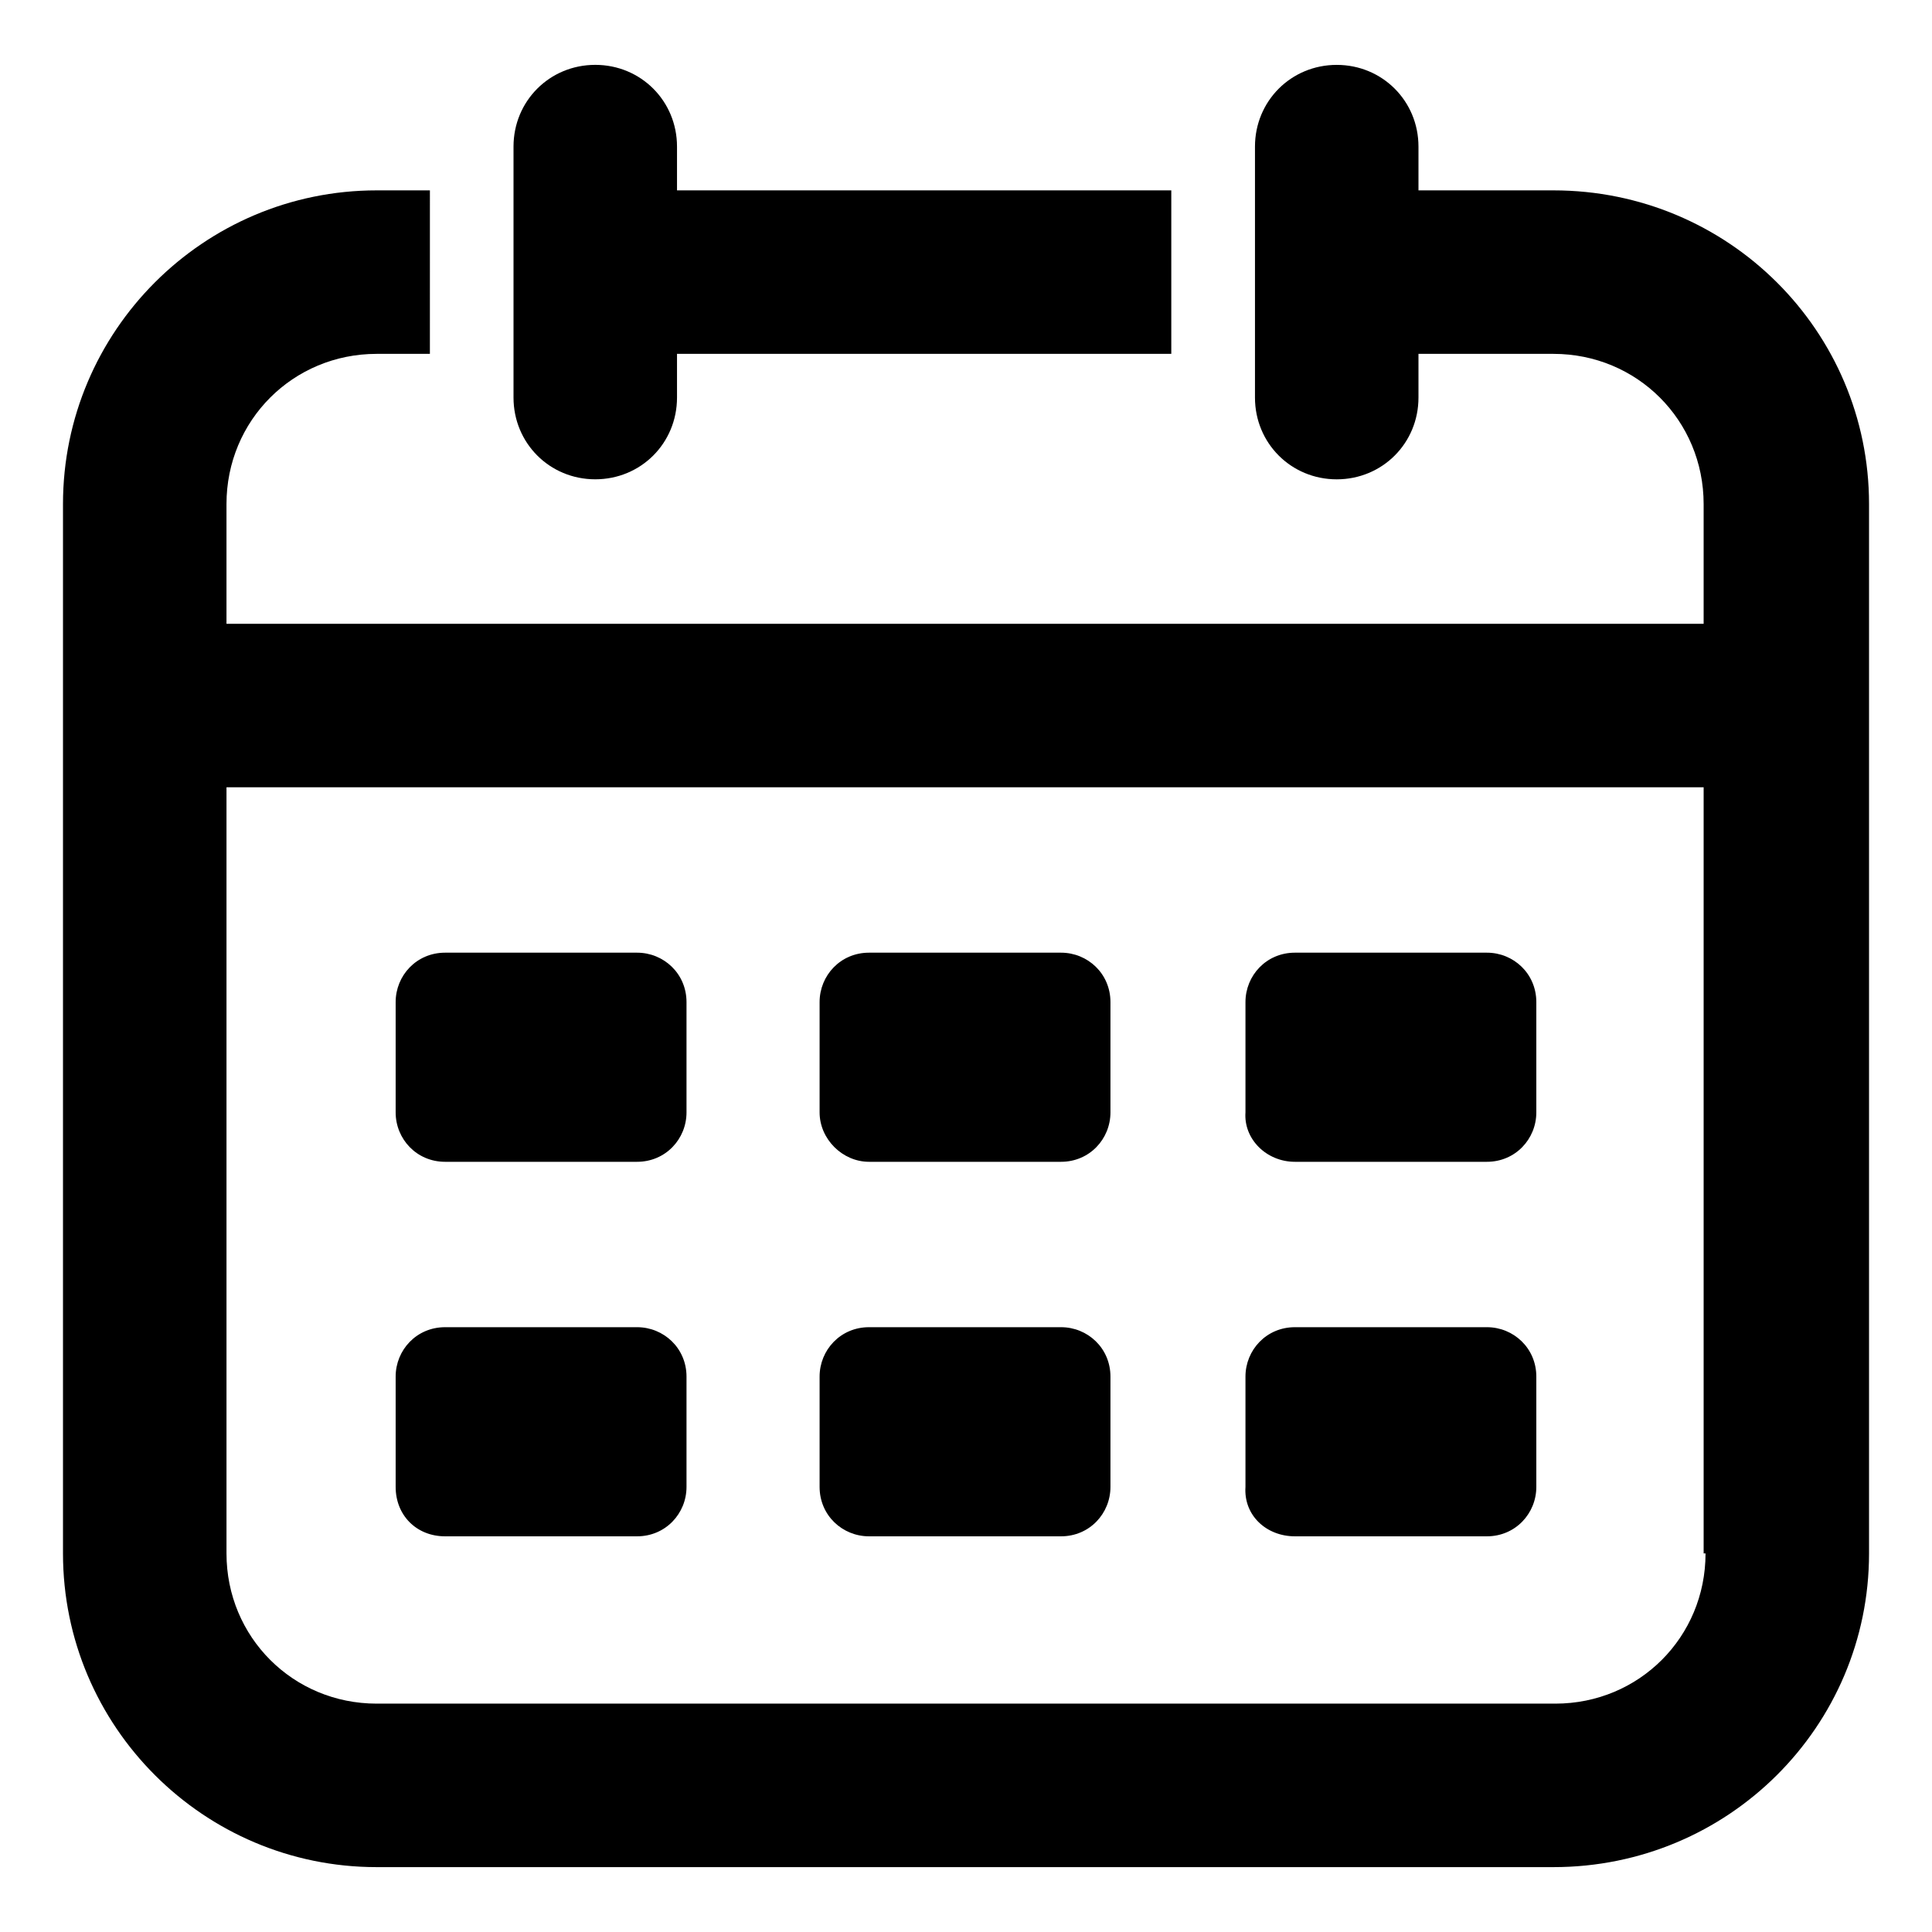
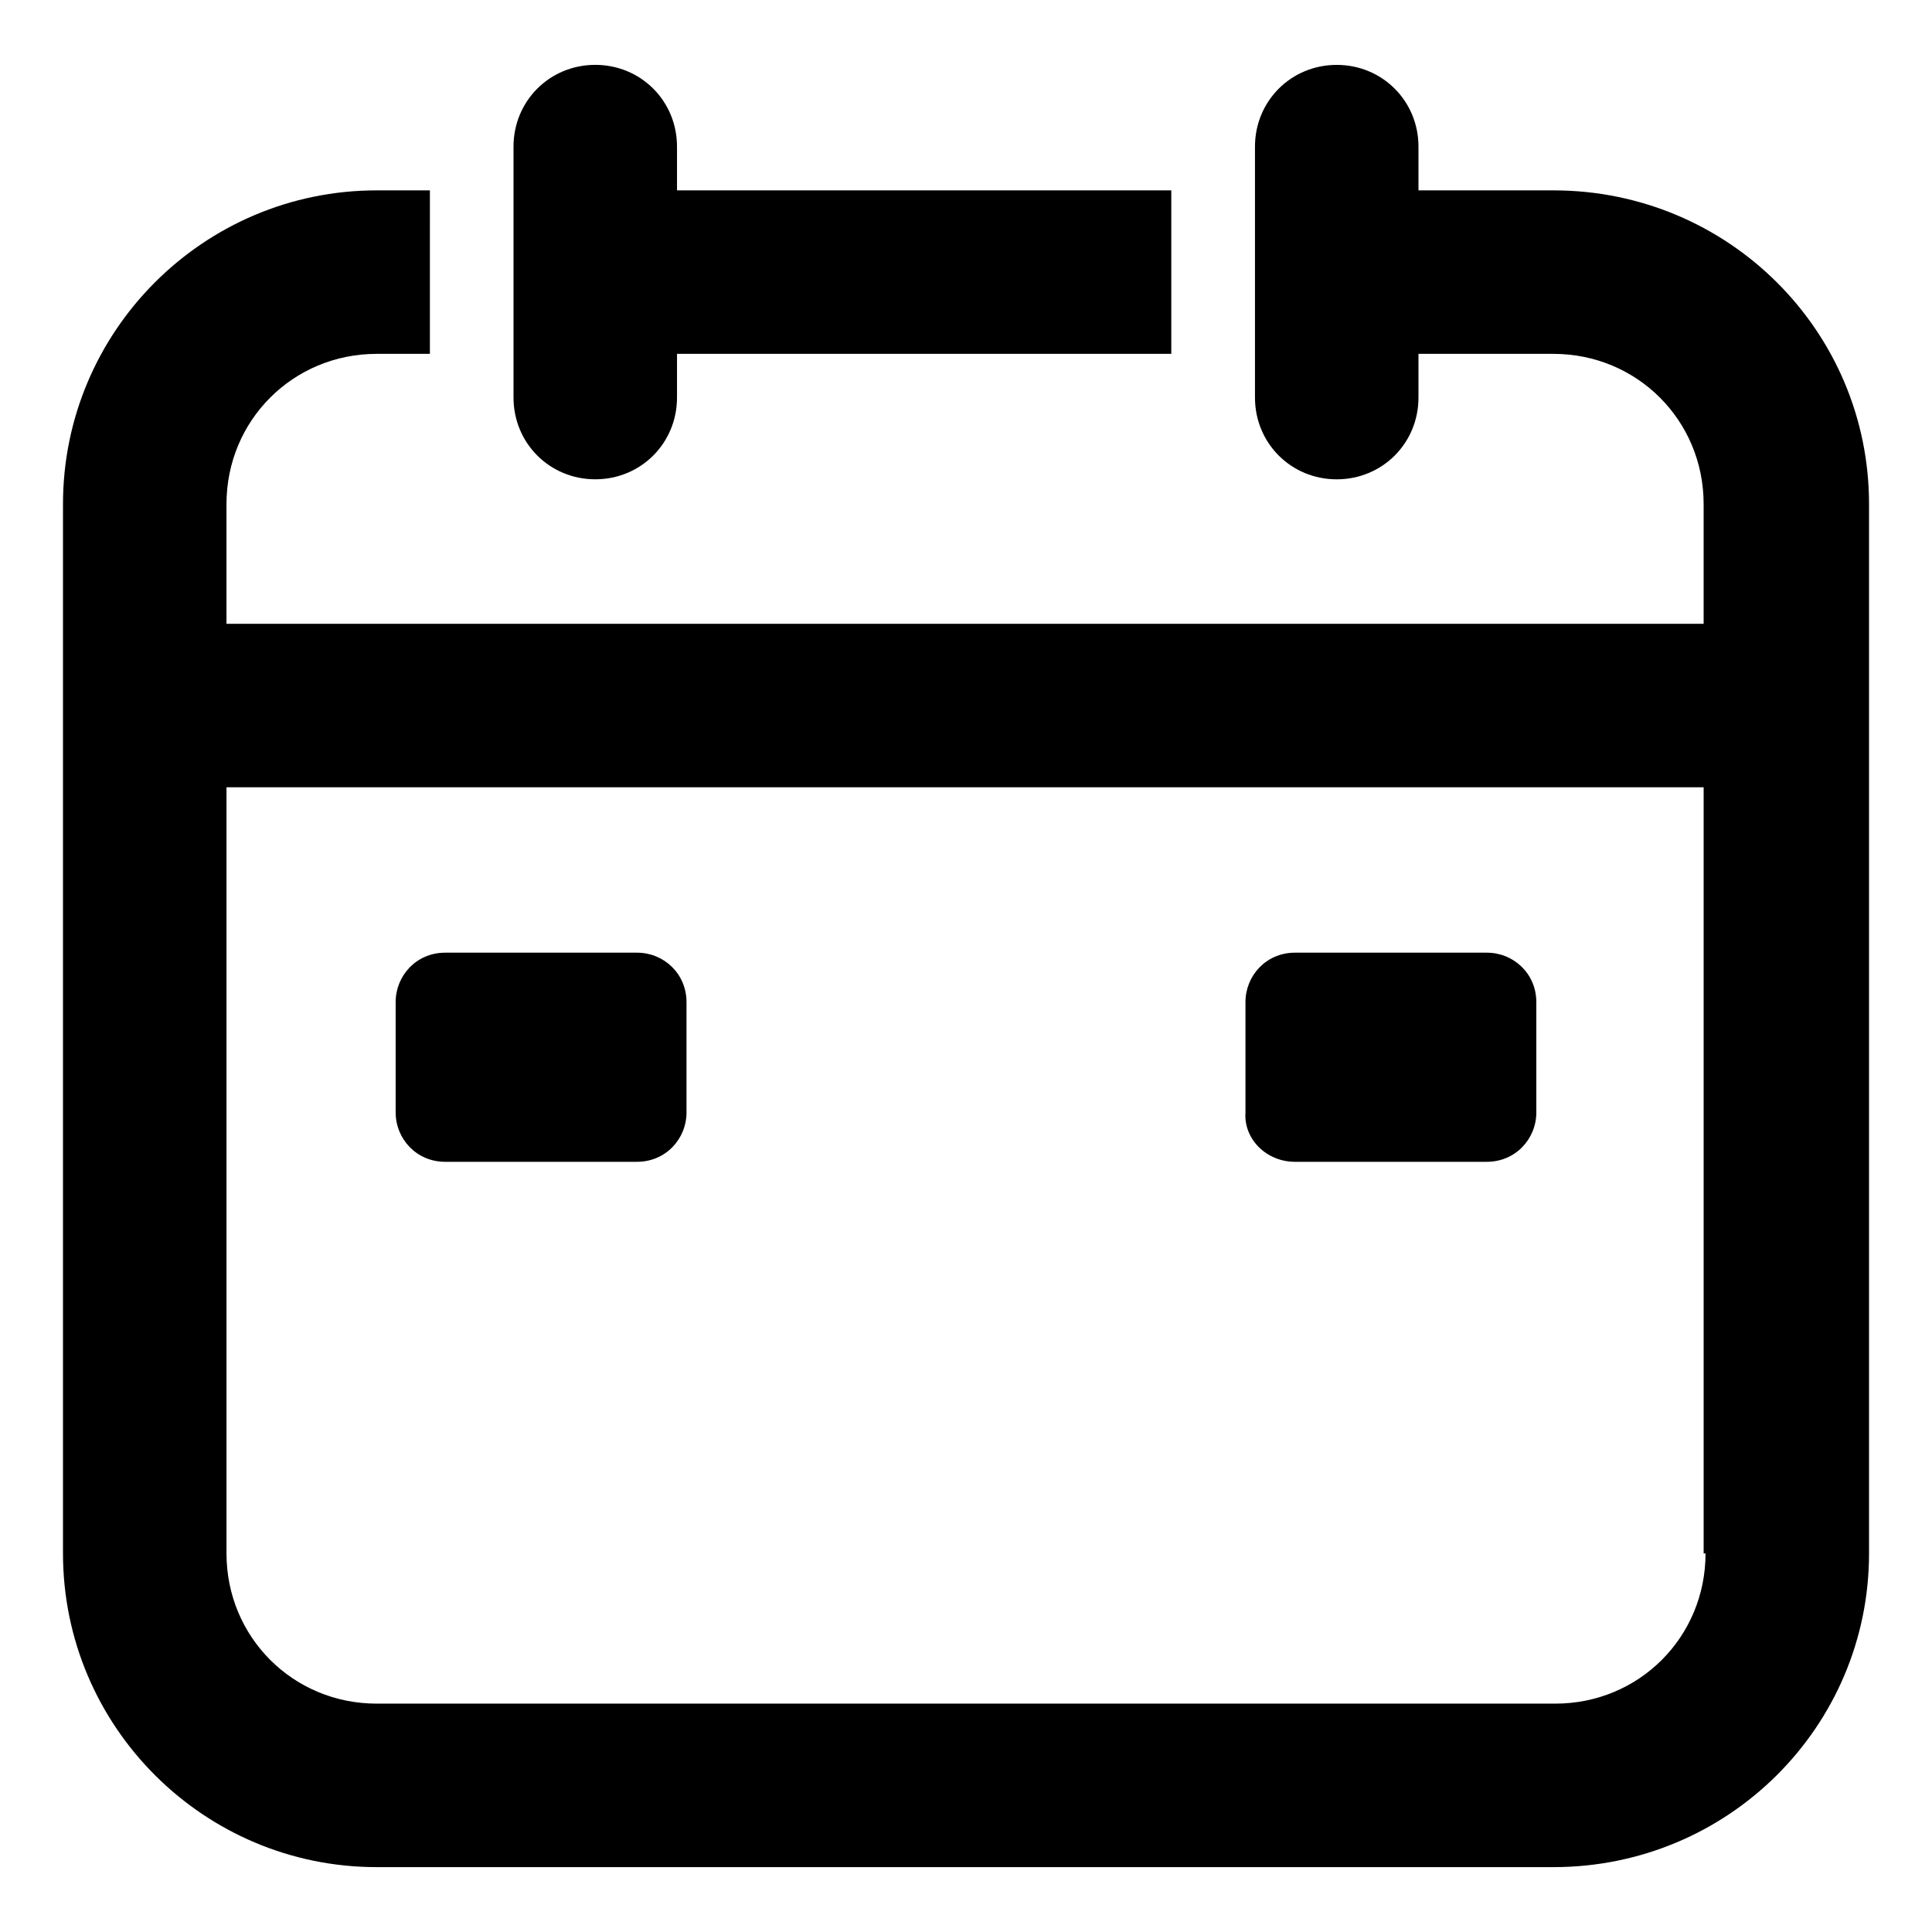
<svg xmlns="http://www.w3.org/2000/svg" fill="#000000" width="800px" height="800px" version="1.1" viewBox="144 144 512 512">
  <g>
    <path d="m301.75 271.02c12.09 0 21.664-9.574 21.664-21.664v-11.586h130.99v-43.328h-130.99v-11.59c0-12.09-9.574-21.664-21.664-21.664s-21.664 9.574-21.664 21.664v66.504c0.004 12.09 9.574 21.664 21.664 21.664z" />
    <path d="m555.68 194.45h-35.77v-11.59c0-12.09-9.574-21.664-21.664-21.664-12.09 0-21.664 9.574-21.664 21.664v66.504c0 12.09 9.574 21.664 21.664 21.664 12.09 0 21.664-9.574 21.664-21.664v-11.586h35.77c22.168 0 39.801 17.633 39.801 39.801v31.738h-391.46v-31.738c0-22.168 17.633-39.801 39.801-39.801h14.105l0.004-43.328h-14.109c-45.848 0-83.129 37.281-83.129 83.129v278.1c0 45.848 37.285 83.129 83.129 83.129h311.86c46.352 0 83.633-37.281 83.633-83.129v-278.1c0-45.848-37.281-83.129-83.633-83.129zm40.305 361.23c0 22.168-17.633 39.801-39.801 39.801h-312.36c-22.168 0-39.801-17.633-39.801-39.801v-203.04h391.46v203.04z" />
    <path d="m261.95 451.89h50.883c7.559 0 13.098-6.047 13.098-13.098v-29.223c0-7.559-6.047-13.098-13.098-13.098h-50.883c-7.559 0-13.098 6.047-13.098 13.098v29.223c0 7.051 5.543 13.098 13.098 13.098z" />
-     <path d="m374.3 451.89h50.883c7.559 0 13.098-6.047 13.098-13.098v-29.223c0-7.559-6.047-13.098-13.098-13.098h-50.883c-7.559 0-13.098 6.047-13.098 13.098v29.223c0 7.051 6.043 13.098 13.098 13.098z" />
    <path d="m487.16 451.89h50.883c7.559 0 13.098-6.047 13.098-13.098v-29.223c0-7.559-6.047-13.098-13.098-13.098h-50.883c-7.559 0-13.098 6.047-13.098 13.098v29.223c-0.504 7.051 5.543 13.098 13.098 13.098z" />
-     <path d="m261.95 551.14h50.883c7.559 0 13.098-6.047 13.098-13.098v-29.223c0-7.559-6.047-13.098-13.098-13.098h-50.883c-7.559 0-13.098 6.047-13.098 13.098v29.223c0 7.555 5.543 13.098 13.098 13.098z" />
-     <path d="m374.3 551.14h50.883c7.559 0 13.098-6.047 13.098-13.098v-29.223c0-7.559-6.047-13.098-13.098-13.098h-50.883c-7.559 0-13.098 6.047-13.098 13.098v29.223c0 7.555 6.043 13.098 13.098 13.098z" />
-     <path d="m487.16 551.14h50.883c7.559 0 13.098-6.047 13.098-13.098v-29.223c0-7.559-6.047-13.098-13.098-13.098h-50.883c-7.559 0-13.098 6.047-13.098 13.098v29.223c-0.504 7.555 5.543 13.098 13.098 13.098z" />
  </g>
</svg>